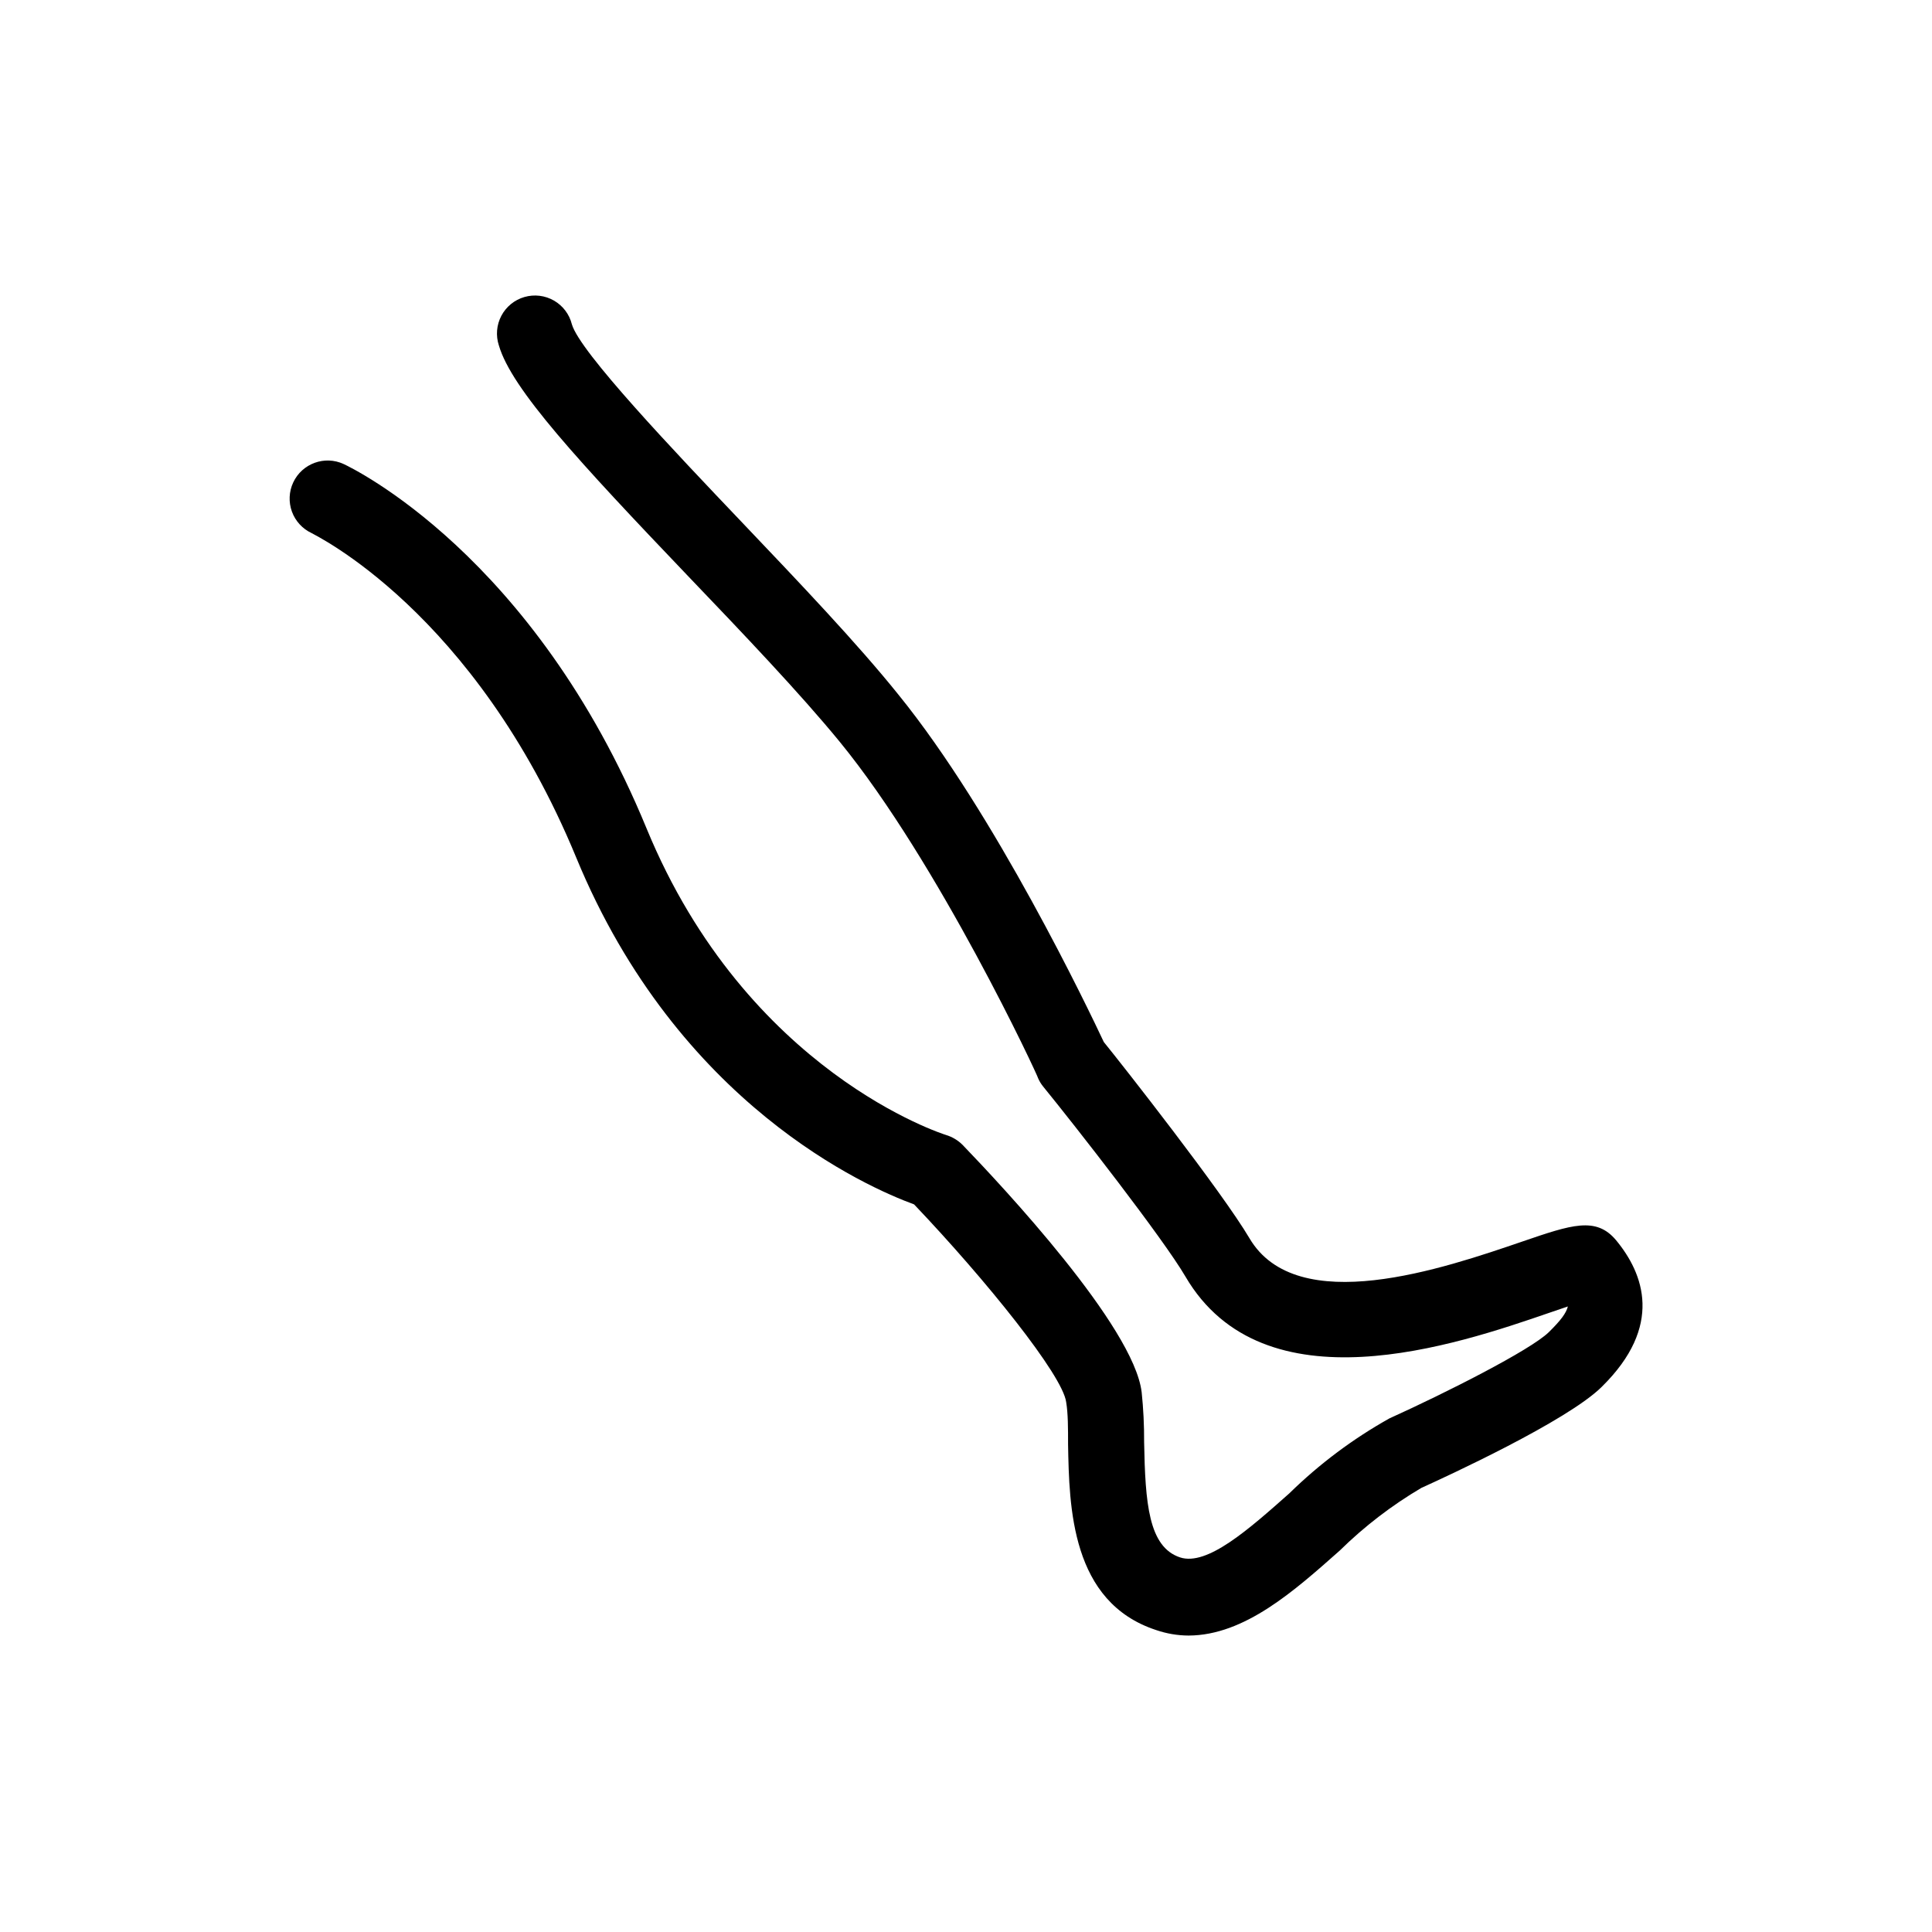
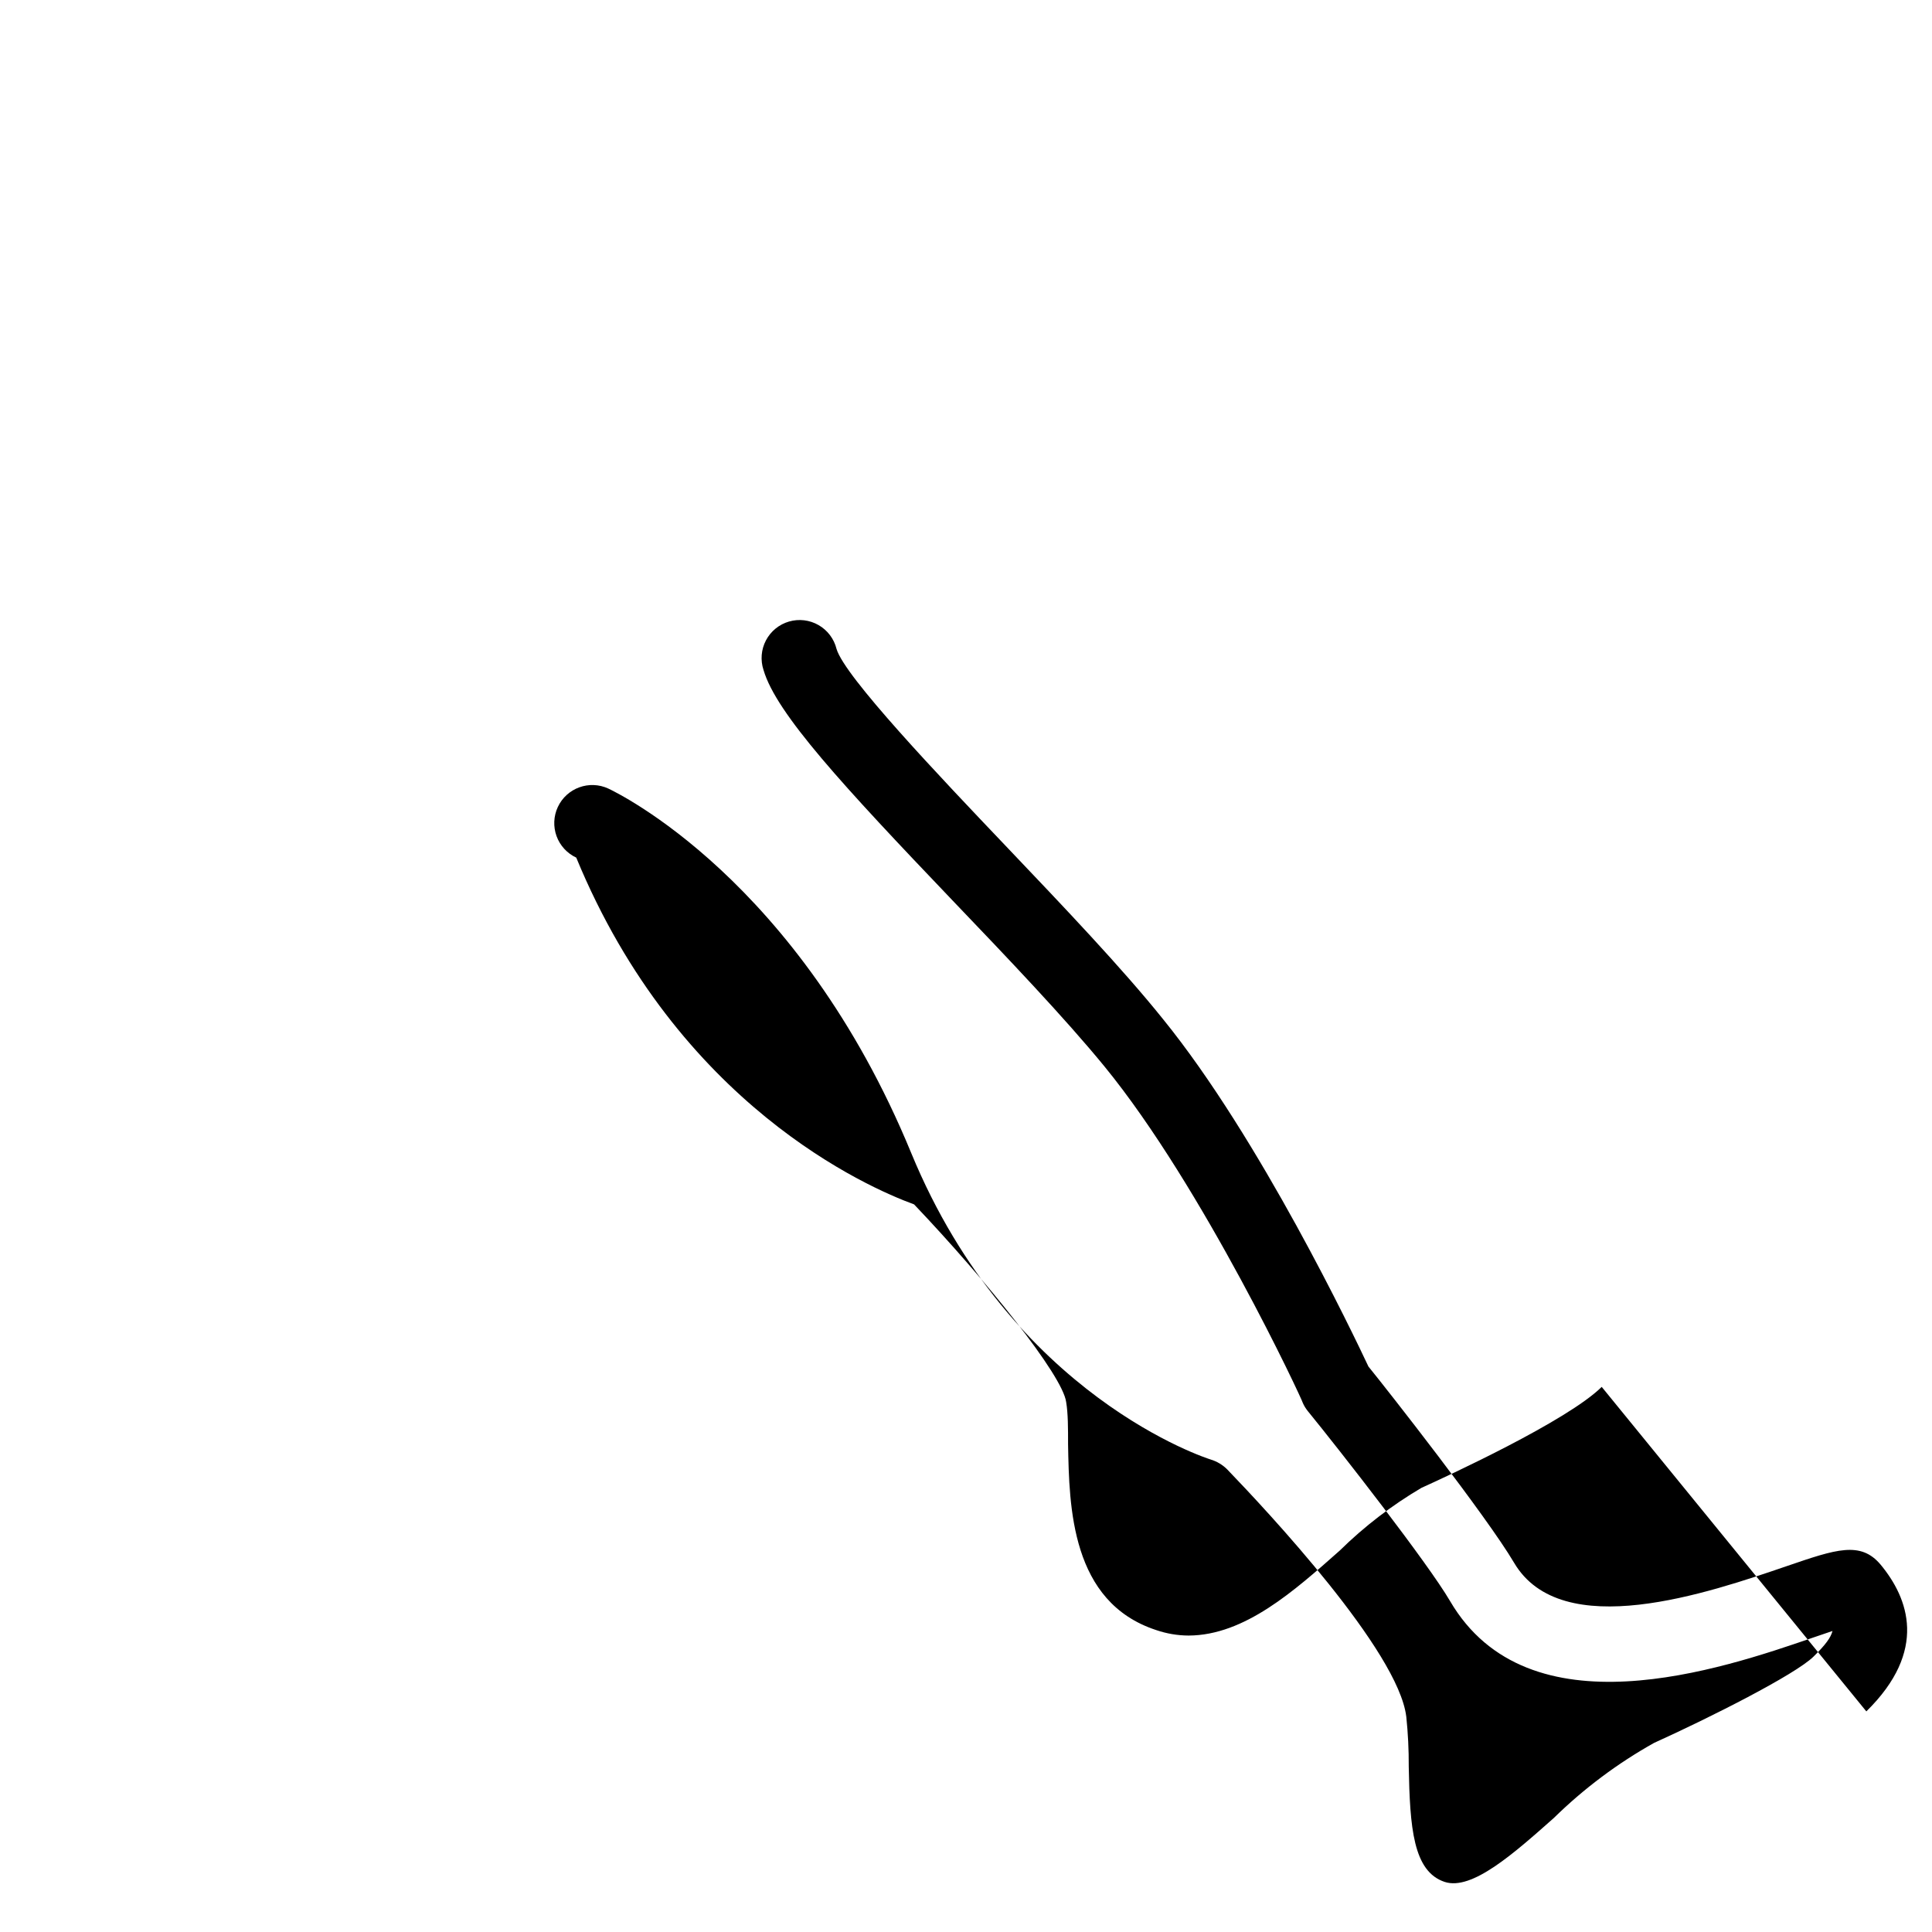
<svg xmlns="http://www.w3.org/2000/svg" fill="#000000" width="800px" height="800px" version="1.1" viewBox="144 144 512 512">
-   <path d="m568.47 511.54c-9.168 9.07-41.414 23.879-47.762 26.754v-0.004c-7.871 4.637-15.148 10.223-21.664 16.629-11.992 10.629-25.191 22.469-40.055 22.52h0.004c-2.934-0.012-5.844-0.508-8.617-1.461-22.57-7.406-23.023-32.598-23.328-49.223 0-4.231 0-8.211-0.504-11.184-0.906-7.106-21.262-32.395-40.305-52.395-12.293-4.484-62.523-26.398-89.527-91.895s-69.676-85.648-70.129-86v-0.004c-2.426-1.129-4.301-3.176-5.219-5.688-0.914-2.516-0.797-5.289 0.332-7.715 2.352-5.051 8.352-7.238 13.402-4.887 2.016 0.957 50.383 23.98 80.258 96.582 26.652 64.688 78.848 81.062 79.352 81.215h-0.004c1.656 0.5 3.16 1.398 4.383 2.617 10.578 10.984 45.344 48.113 47.457 65.496h0.004c0.461 4.418 0.68 8.859 0.656 13.301 0.301 16.121 1.16 27.762 9.523 30.531 7.203 2.367 18.289-7.508 29.02-17.027l-0.004-0.004c7.906-7.734 16.801-14.395 26.449-19.797 14.812-6.699 37.383-18.086 42.27-22.871 3.223-3.176 4.586-5.039 5.039-6.801l-5.039 1.715c-24.434 8.414-75.57 25.844-96.328-9.672-5.894-10.078-29.223-39.953-37.734-50.383v-0.004c-0.508-0.633-0.93-1.328-1.258-2.066 0-0.555-26.449-57.281-52.598-89.227-10.48-12.797-25.594-28.668-40.305-44.031-28.867-30.23-46.703-49.523-50.027-61.012h-0.004c-0.855-2.598-0.621-5.438 0.656-7.859 1.277-2.418 3.484-4.219 6.117-4.977 2.629-0.762 5.453-0.418 7.828 0.949 2.371 1.367 4.086 3.637 4.746 6.293 2.117 7.305 27.055 33.555 45.344 52.75 14.863 15.617 30.23 31.738 41.16 45.344 25.695 31.641 50.48 83.633 54.461 92.098 5.039 6.195 31.336 39.699 38.594 51.992 12.594 21.363 51.488 8.012 72.398 0.855 12.949-4.434 19.445-6.648 24.738-0.352 7.352 8.867 12.645 22.773-3.781 38.895z" />
+   <path d="m568.47 511.54c-9.168 9.07-41.414 23.879-47.762 26.754v-0.004c-7.871 4.637-15.148 10.223-21.664 16.629-11.992 10.629-25.191 22.469-40.055 22.52h0.004c-2.934-0.012-5.844-0.508-8.617-1.461-22.57-7.406-23.023-32.598-23.328-49.223 0-4.231 0-8.211-0.504-11.184-0.906-7.106-21.262-32.395-40.305-52.395-12.293-4.484-62.523-26.398-89.527-91.895v-0.004c-2.426-1.129-4.301-3.176-5.219-5.688-0.914-2.516-0.797-5.289 0.332-7.715 2.352-5.051 8.352-7.238 13.402-4.887 2.016 0.957 50.383 23.98 80.258 96.582 26.652 64.688 78.848 81.062 79.352 81.215h-0.004c1.656 0.5 3.16 1.398 4.383 2.617 10.578 10.984 45.344 48.113 47.457 65.496h0.004c0.461 4.418 0.68 8.859 0.656 13.301 0.301 16.121 1.16 27.762 9.523 30.531 7.203 2.367 18.289-7.508 29.02-17.027l-0.004-0.004c7.906-7.734 16.801-14.395 26.449-19.797 14.812-6.699 37.383-18.086 42.27-22.871 3.223-3.176 4.586-5.039 5.039-6.801l-5.039 1.715c-24.434 8.414-75.57 25.844-96.328-9.672-5.894-10.078-29.223-39.953-37.734-50.383v-0.004c-0.508-0.633-0.93-1.328-1.258-2.066 0-0.555-26.449-57.281-52.598-89.227-10.48-12.797-25.594-28.668-40.305-44.031-28.867-30.23-46.703-49.523-50.027-61.012h-0.004c-0.855-2.598-0.621-5.438 0.656-7.859 1.277-2.418 3.484-4.219 6.117-4.977 2.629-0.762 5.453-0.418 7.828 0.949 2.371 1.367 4.086 3.637 4.746 6.293 2.117 7.305 27.055 33.555 45.344 52.75 14.863 15.617 30.23 31.738 41.16 45.344 25.695 31.641 50.48 83.633 54.461 92.098 5.039 6.195 31.336 39.699 38.594 51.992 12.594 21.363 51.488 8.012 72.398 0.855 12.949-4.434 19.445-6.648 24.738-0.352 7.352 8.867 12.645 22.773-3.781 38.895z" />
</svg>